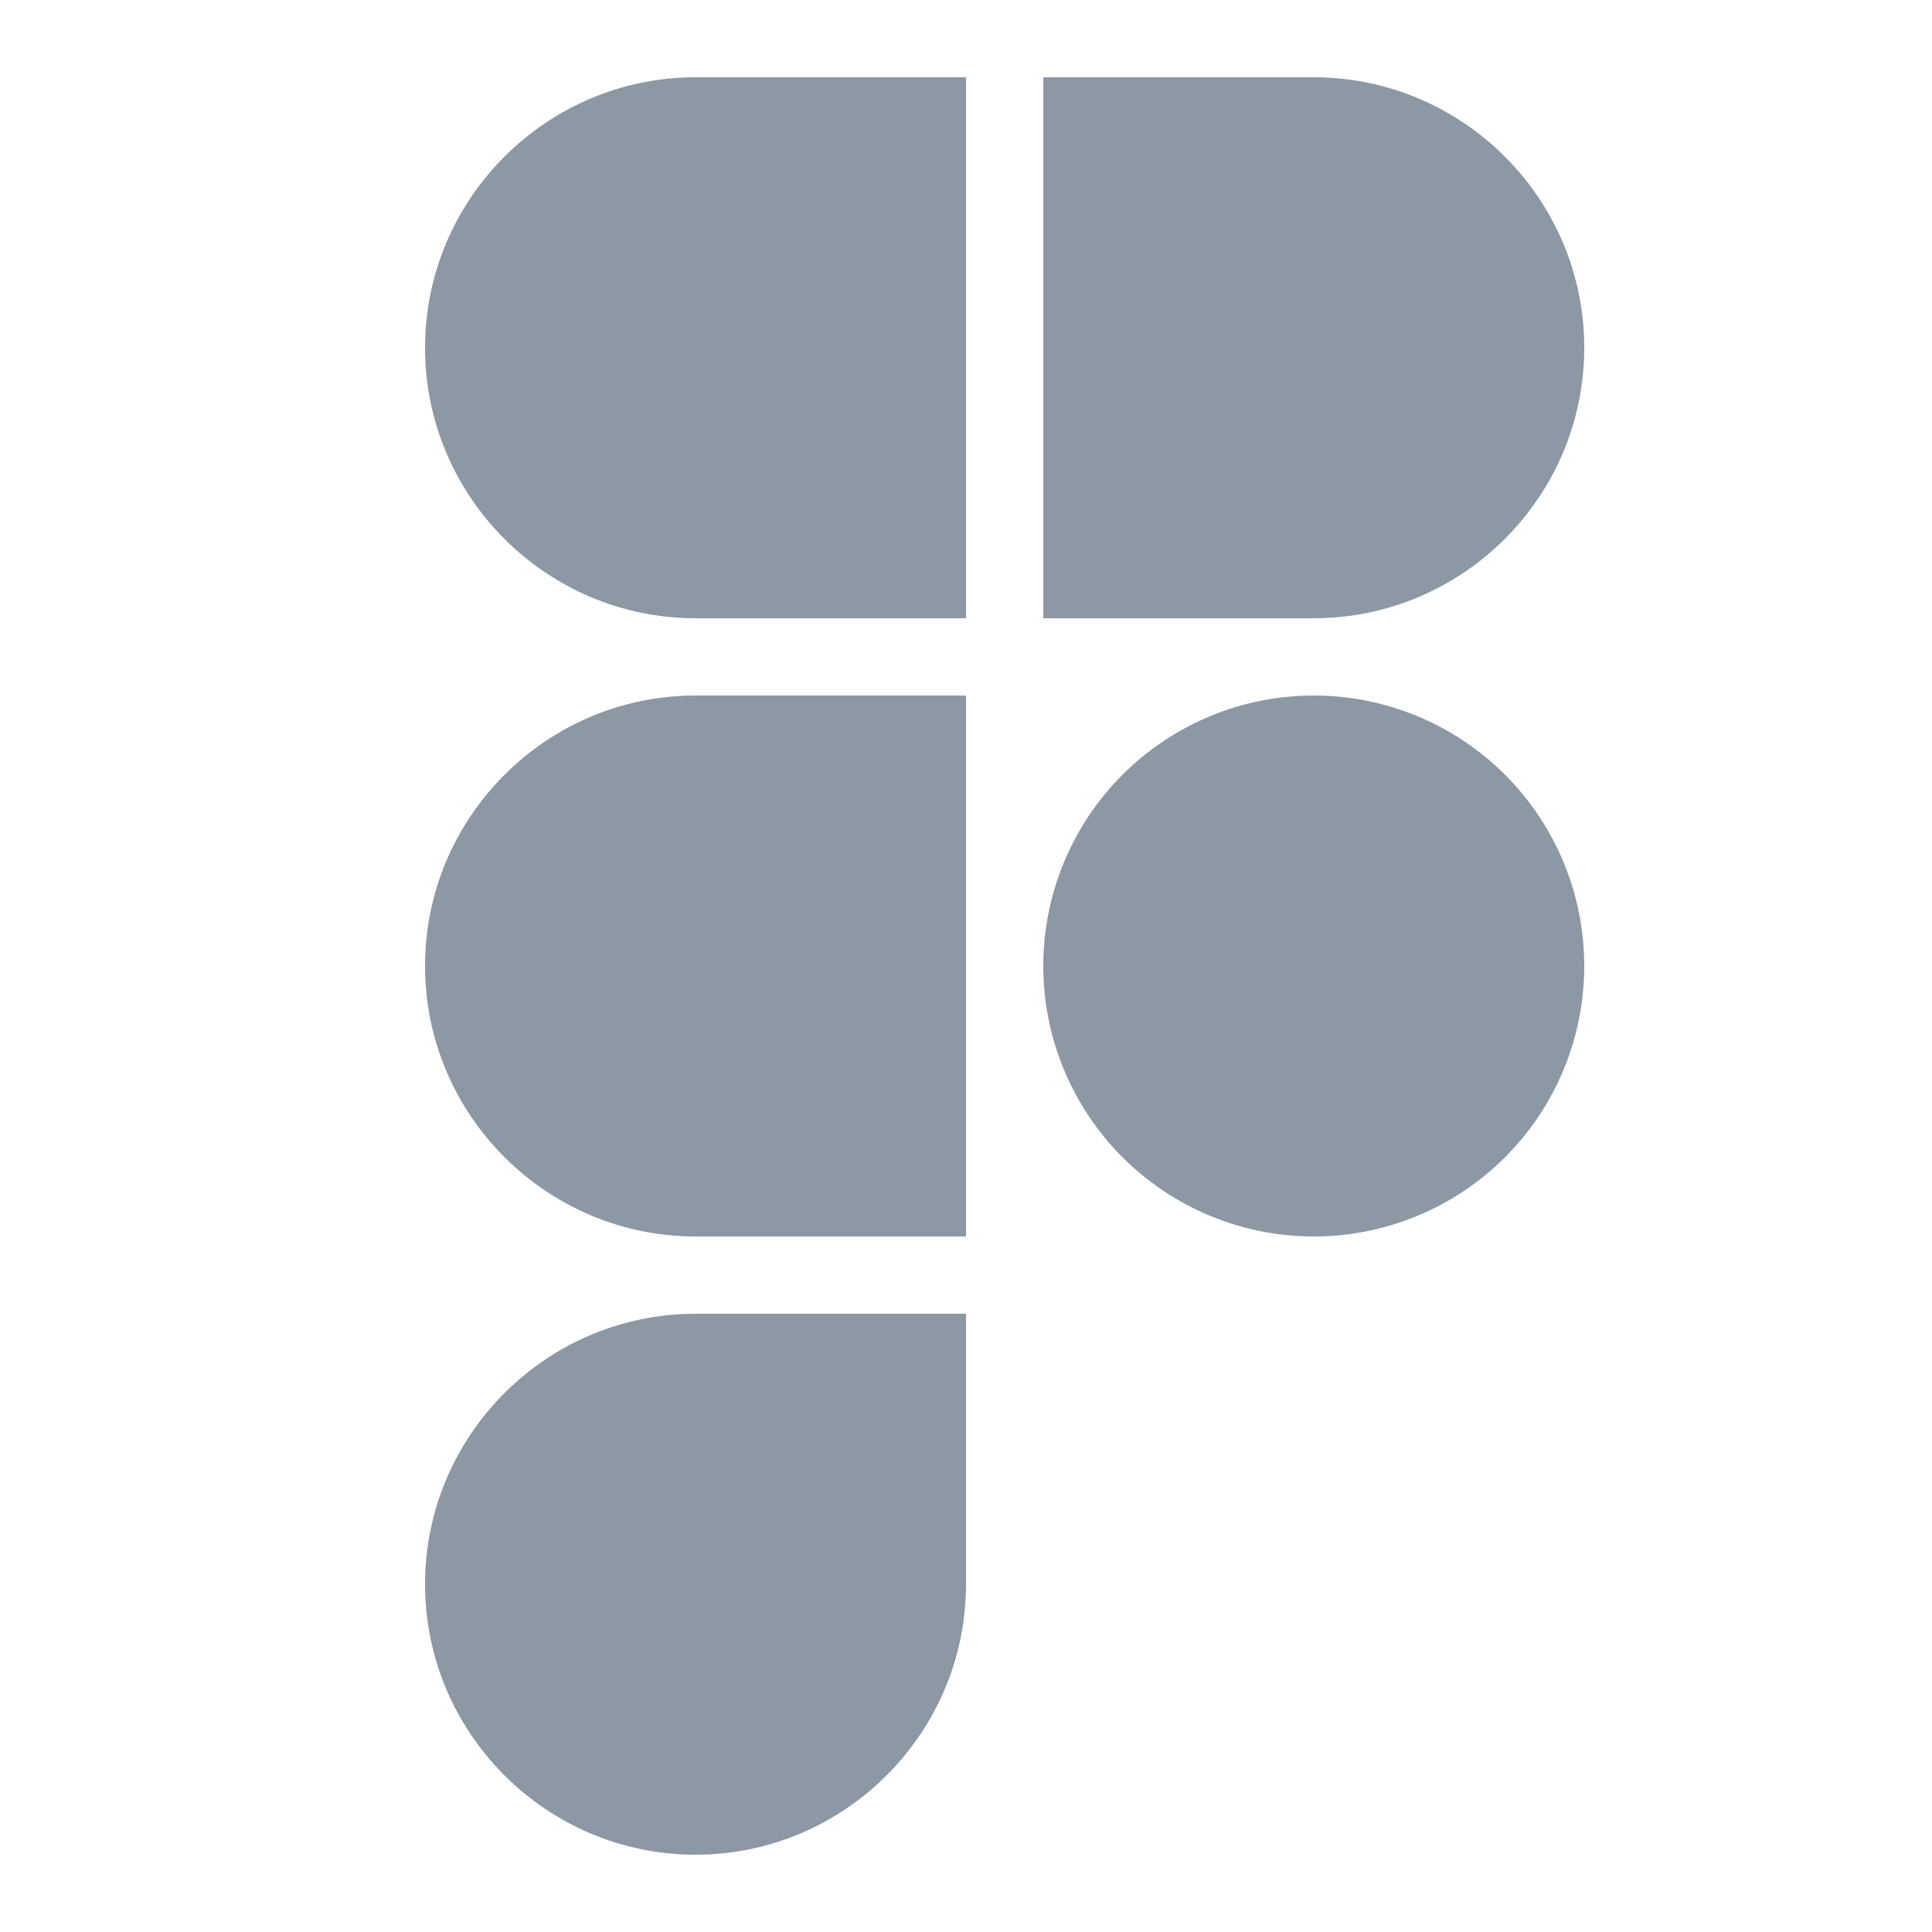
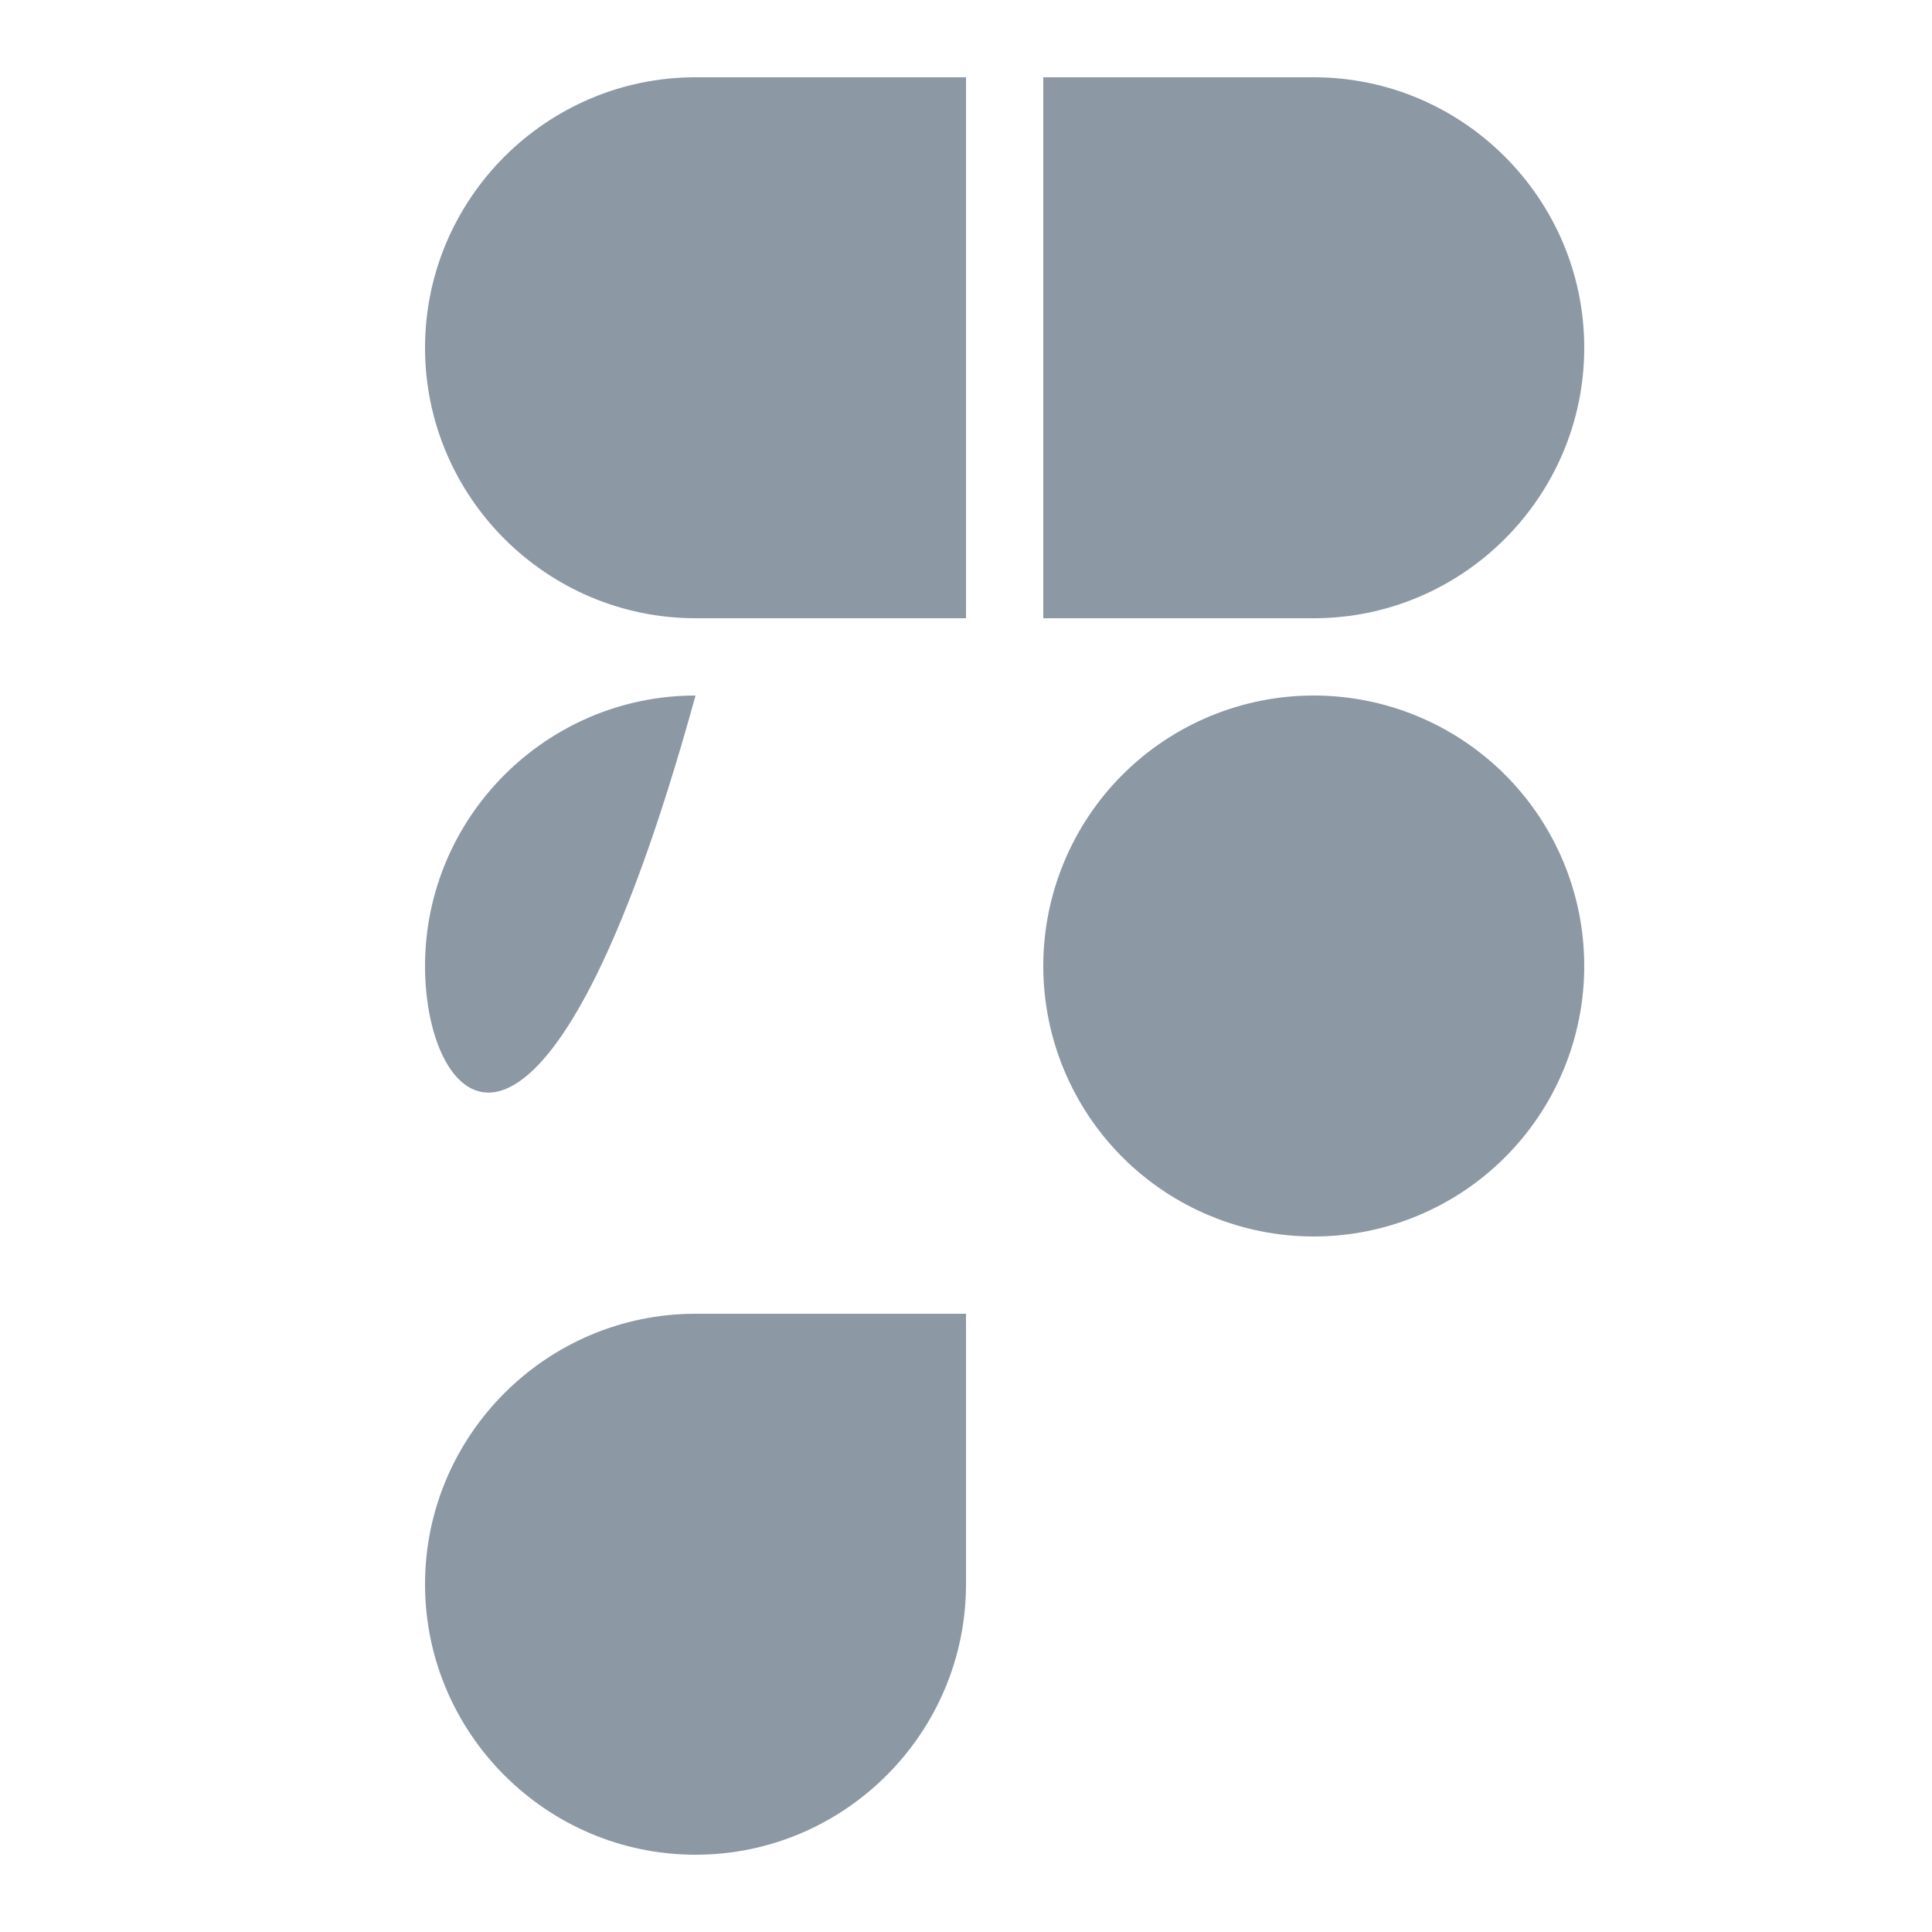
<svg xmlns="http://www.w3.org/2000/svg" width="50" height="50" viewBox="0 0 50 50" fill="none">
-   <path d="M25 2V16H18C14.145 16 11 12.855 11 9C11 5.145 14.145 2 18 2H25ZM25 18V32H18C14.145 32 11 28.855 11 25C11 21.145 14.145 18 18 18H25ZM25 34V41C25 44.855 21.855 48 18 48C14.145 48 11 44.855 11 41C11 37.145 14.145 34 18 34H25ZM41 9C41 12.855 37.855 16 34 16H27V2H34C37.855 2 41 5.145 41 9ZM34 18C32.144 18 30.363 18.738 29.05 20.05C27.738 21.363 27 23.143 27 25C27 26.857 27.738 28.637 29.05 29.95C30.363 31.262 32.144 32 34 32C35.856 32 37.637 31.262 38.95 29.95C40.263 28.637 41 26.857 41 25C41 23.143 40.263 21.363 38.95 20.05C37.637 18.738 35.856 18 34 18Z" fill="#8C98A4" />
+   <path d="M25 2V16H18C14.145 16 11 12.855 11 9C11 5.145 14.145 2 18 2H25ZM25 18H18C14.145 32 11 28.855 11 25C11 21.145 14.145 18 18 18H25ZM25 34V41C25 44.855 21.855 48 18 48C14.145 48 11 44.855 11 41C11 37.145 14.145 34 18 34H25ZM41 9C41 12.855 37.855 16 34 16H27V2H34C37.855 2 41 5.145 41 9ZM34 18C32.144 18 30.363 18.738 29.05 20.05C27.738 21.363 27 23.143 27 25C27 26.857 27.738 28.637 29.05 29.95C30.363 31.262 32.144 32 34 32C35.856 32 37.637 31.262 38.95 29.95C40.263 28.637 41 26.857 41 25C41 23.143 40.263 21.363 38.95 20.05C37.637 18.738 35.856 18 34 18Z" fill="#8C98A4" />
</svg>